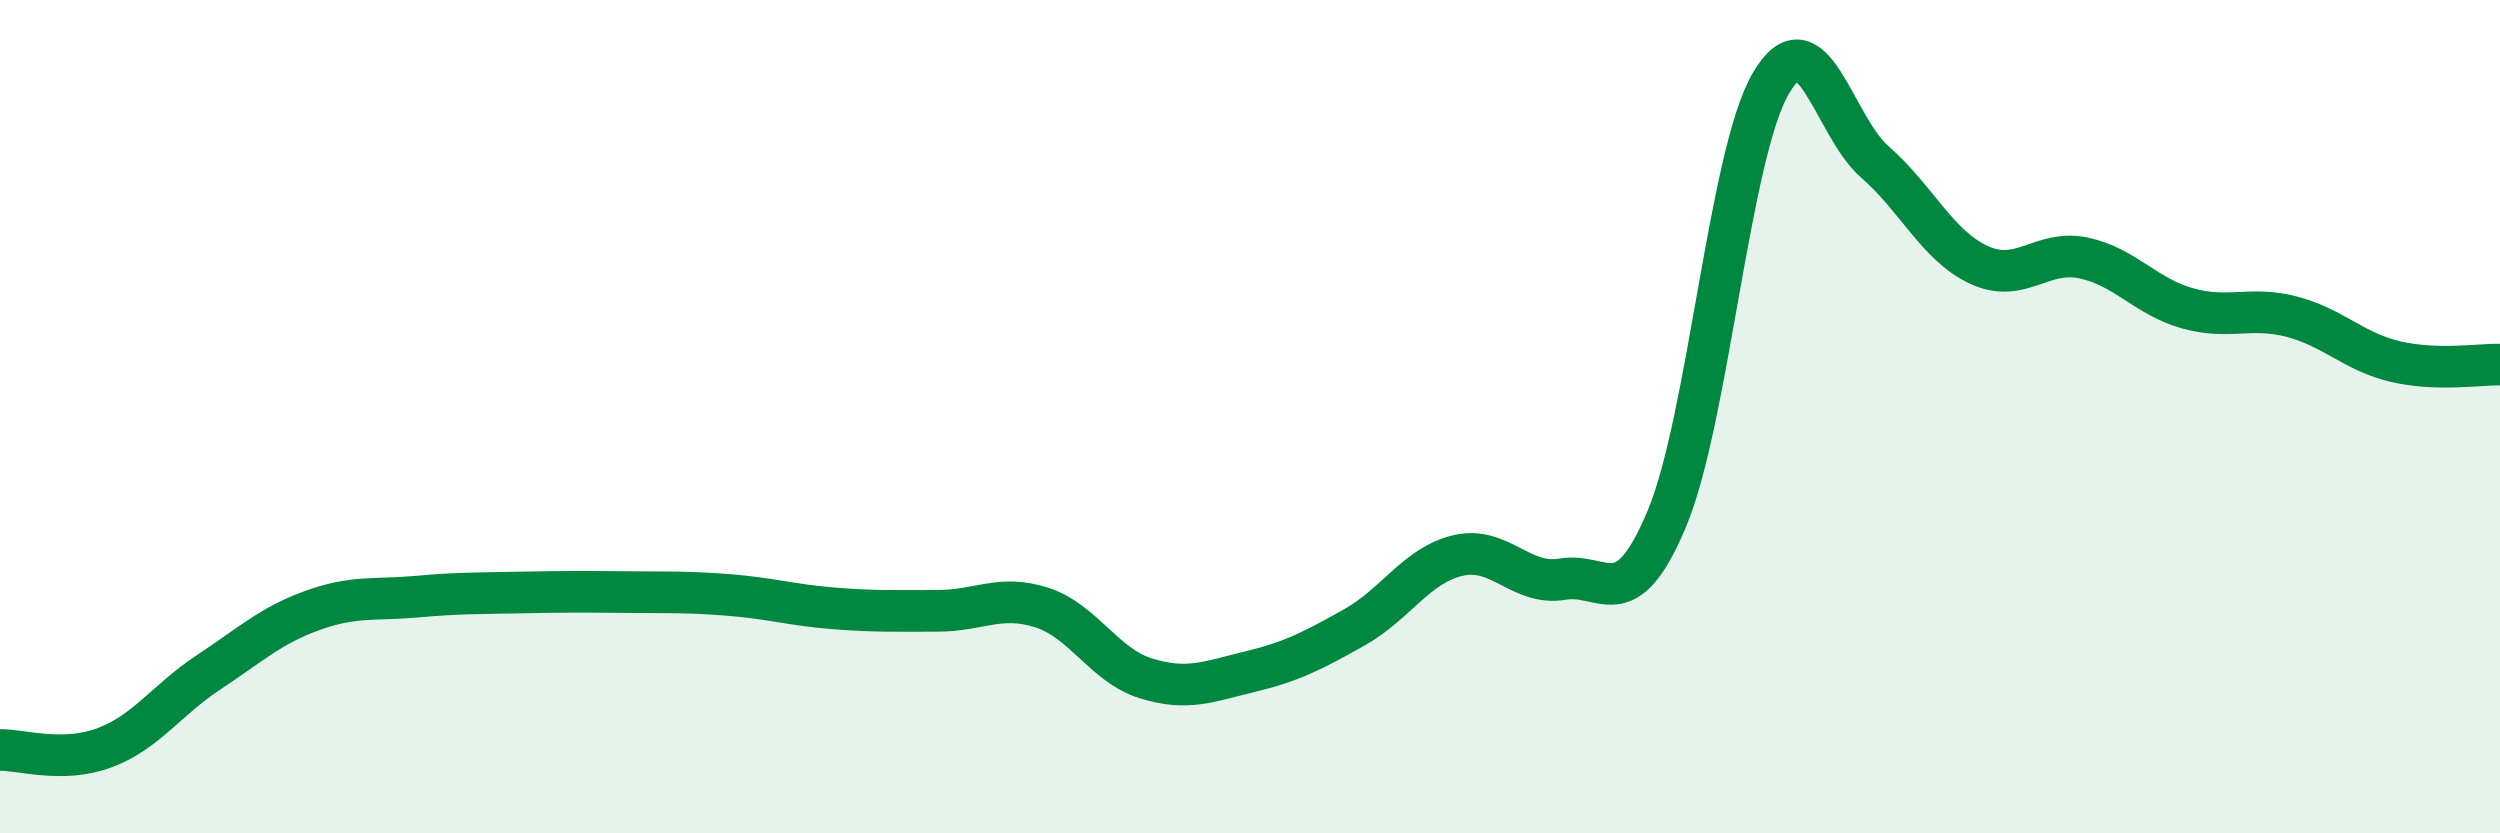
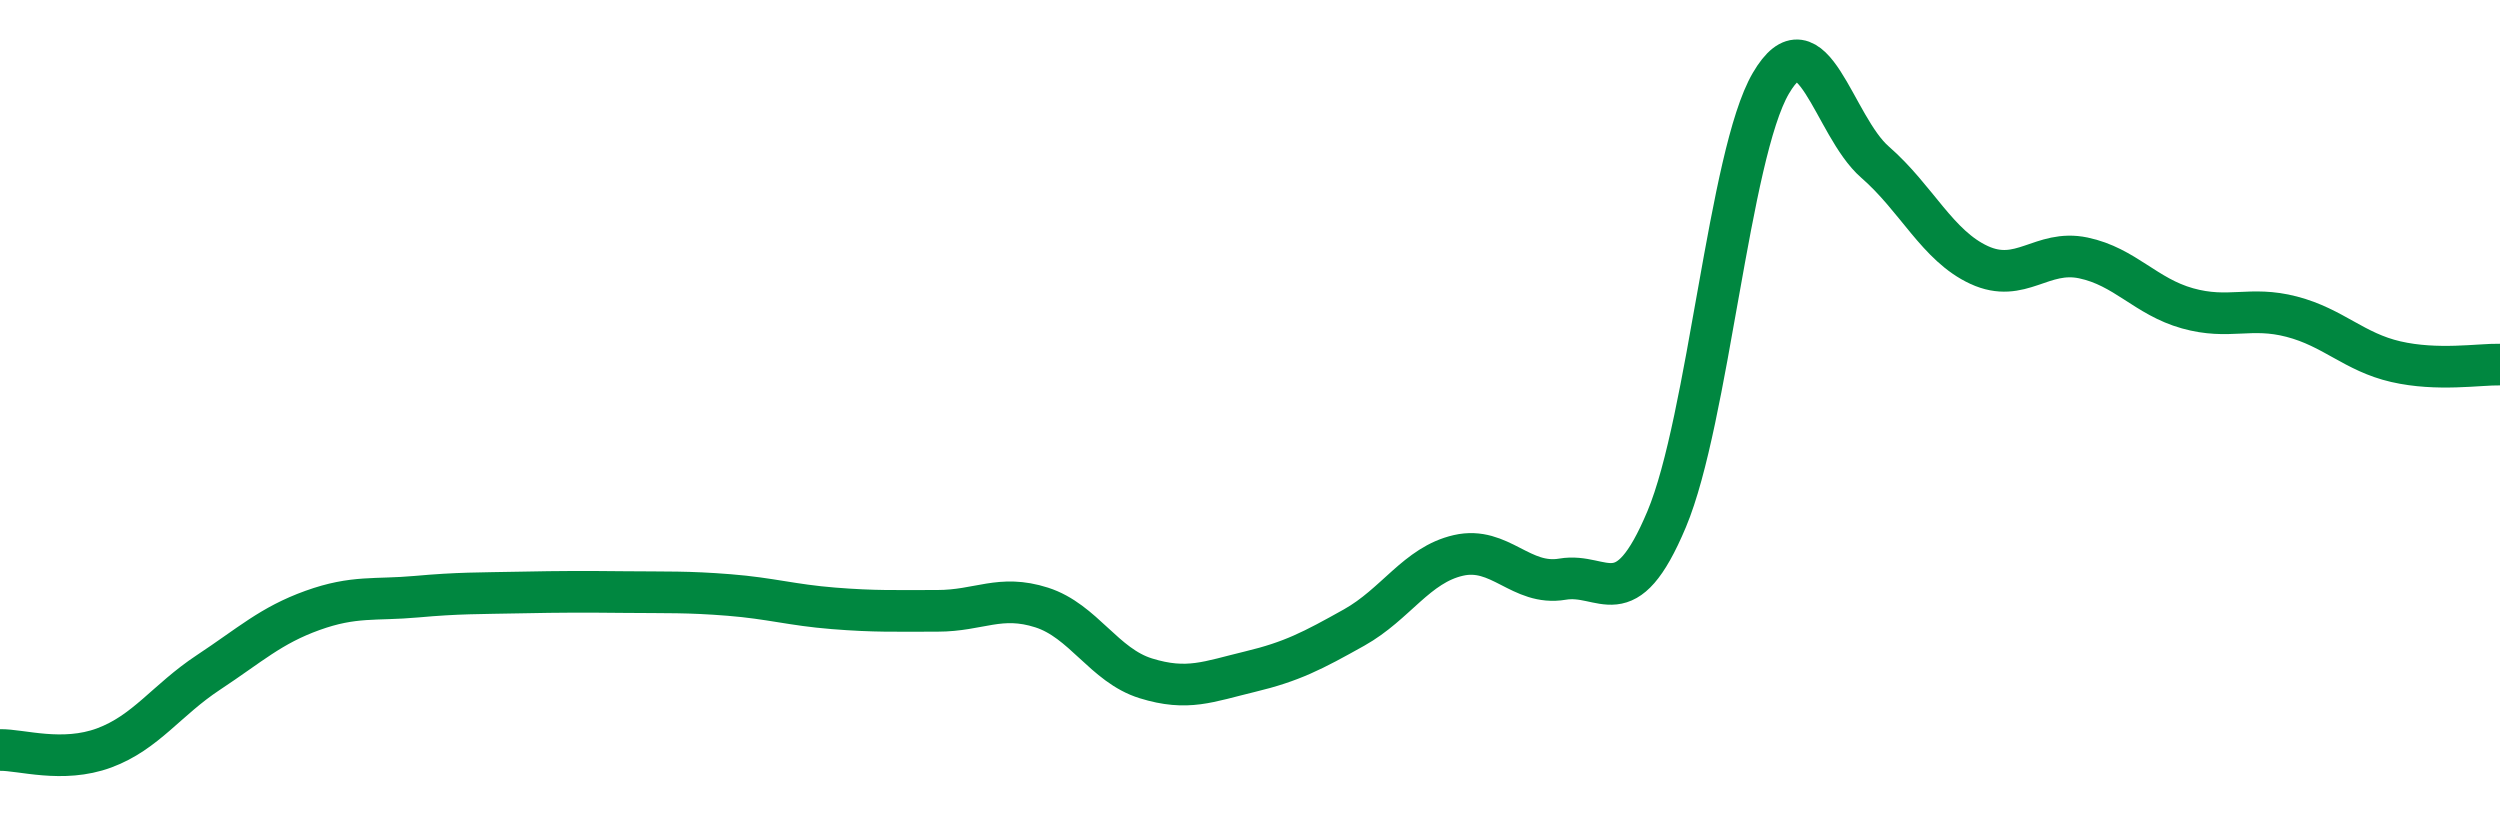
<svg xmlns="http://www.w3.org/2000/svg" width="60" height="20" viewBox="0 0 60 20">
-   <path d="M 0,18 C 0.5,17.99 1.5,18.32 2.5,17.95 C 3.5,17.58 4,16.8 5,16.14 C 6,15.48 6.5,15.01 7.5,14.65 C 8.5,14.29 9,14.41 10,14.32 C 11,14.23 11.5,14.24 12.5,14.22 C 13.5,14.2 14,14.2 15,14.21 C 16,14.22 16.5,14.2 17.5,14.28 C 18.5,14.36 19,14.52 20,14.6 C 21,14.68 21.5,14.66 22.5,14.66 C 23.5,14.66 24,14.26 25,14.58 C 26,14.9 26.5,15.97 27.5,16.28 C 28.5,16.59 29,16.36 30,16.12 C 31,15.88 31.5,15.62 32.5,15.06 C 33.5,14.5 34,13.56 35,13.33 C 36,13.1 36.5,14.07 37.5,13.9 C 38.5,13.73 39,14.84 40,12.46 C 41,10.08 41.5,3.71 42.5,2 C 43.5,0.29 44,3.02 45,3.89 C 46,4.76 46.5,5.9 47.5,6.36 C 48.5,6.82 49,5.98 50,6.19 C 51,6.4 51.5,7.12 52.5,7.4 C 53.5,7.68 54,7.34 55,7.6 C 56,7.86 56.5,8.45 57.5,8.68 C 58.5,8.91 59.5,8.74 60,8.75L60 20L0 20Z" fill="#008740" opacity="0.1" stroke-linecap="round" stroke-linejoin="round" />
  <path d="M 0,18 C 0.5,17.99 1.5,18.32 2.5,17.95 C 3.5,17.58 4,16.8 5,16.14 C 6,15.48 6.5,15.01 7.5,14.65 C 8.5,14.29 9,14.41 10,14.32 C 11,14.23 11.5,14.24 12.5,14.22 C 13.5,14.2 14,14.2 15,14.21 C 16,14.22 16.5,14.2 17.5,14.28 C 18.5,14.36 19,14.52 20,14.6 C 21,14.68 21.5,14.66 22.5,14.66 C 23.5,14.66 24,14.26 25,14.58 C 26,14.9 26.5,15.97 27.5,16.28 C 28.5,16.59 29,16.36 30,16.12 C 31,15.88 31.5,15.62 32.5,15.06 C 33.5,14.5 34,13.56 35,13.33 C 36,13.1 36.5,14.07 37.5,13.9 C 38.5,13.73 39,14.84 40,12.46 C 41,10.08 41.5,3.71 42.5,2 C 43.5,0.29 44,3.02 45,3.89 C 46,4.76 46.5,5.9 47.5,6.36 C 48.5,6.82 49,5.98 50,6.19 C 51,6.4 51.5,7.12 52.5,7.4 C 53.5,7.68 54,7.34 55,7.6 C 56,7.86 56.5,8.45 57.5,8.68 C 58.5,8.91 59.5,8.74 60,8.75" stroke="#008740" stroke-width="1" fill="none" stroke-linecap="round" stroke-linejoin="round" />
</svg>